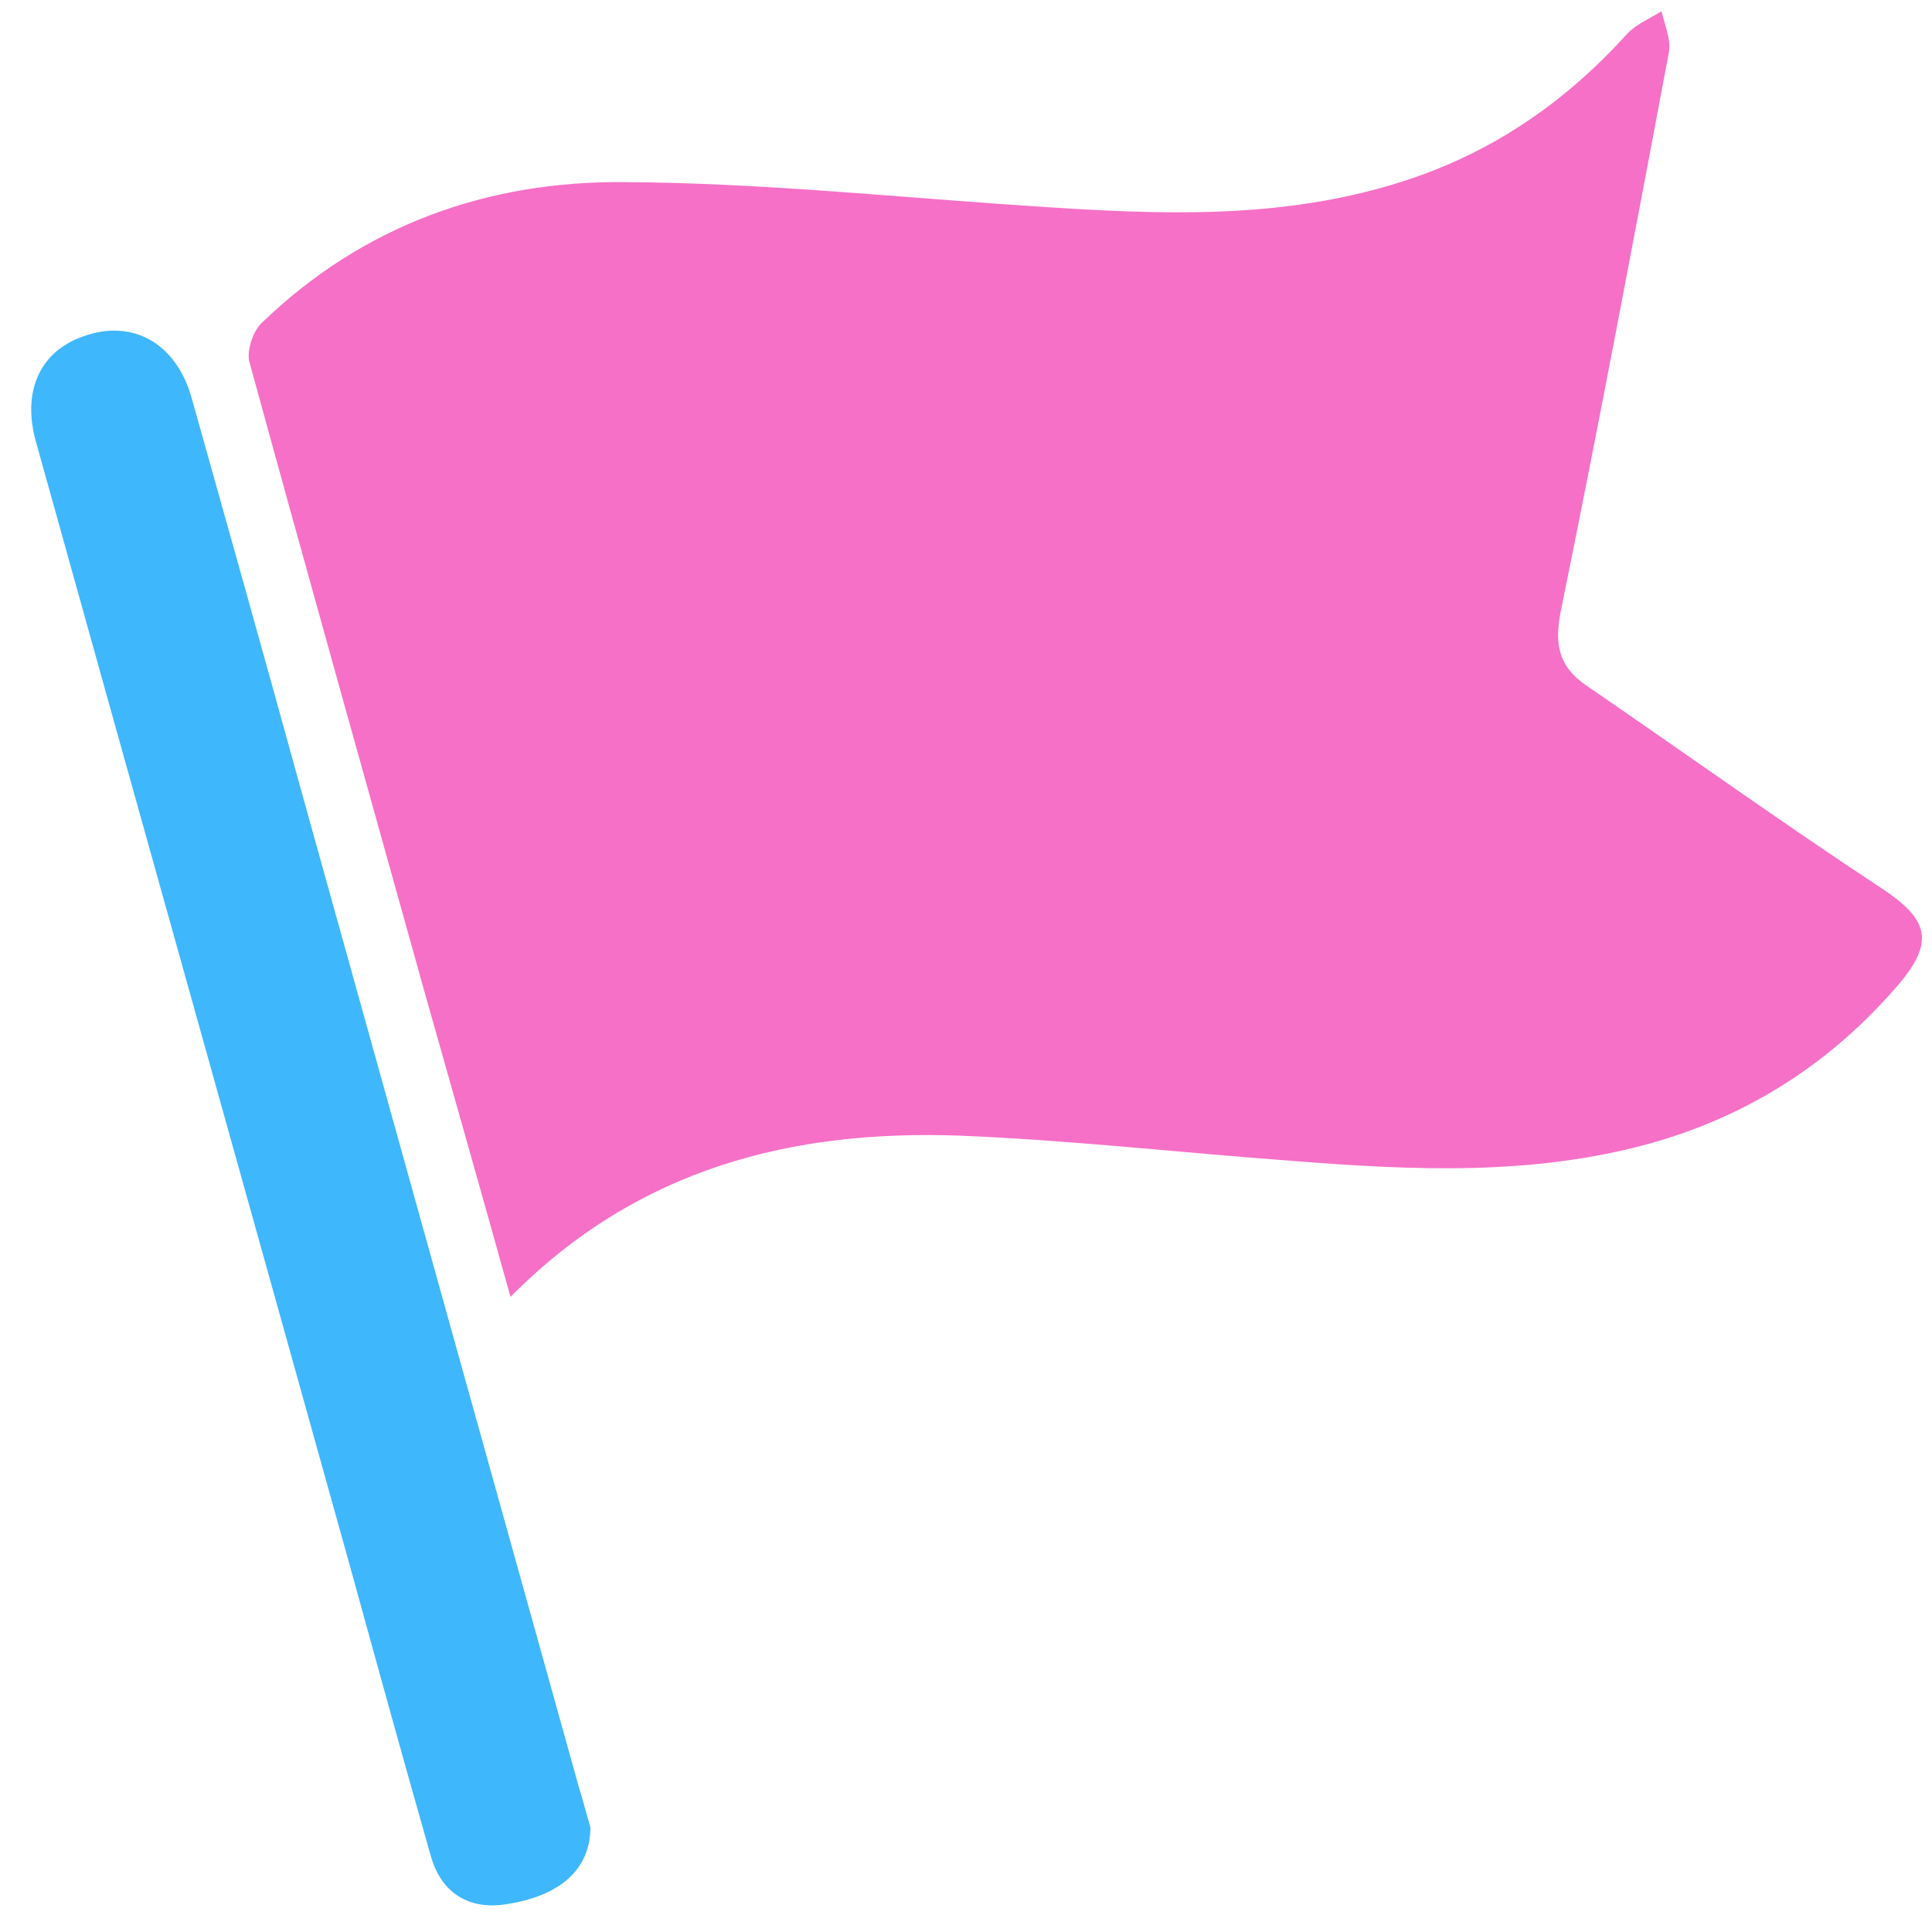
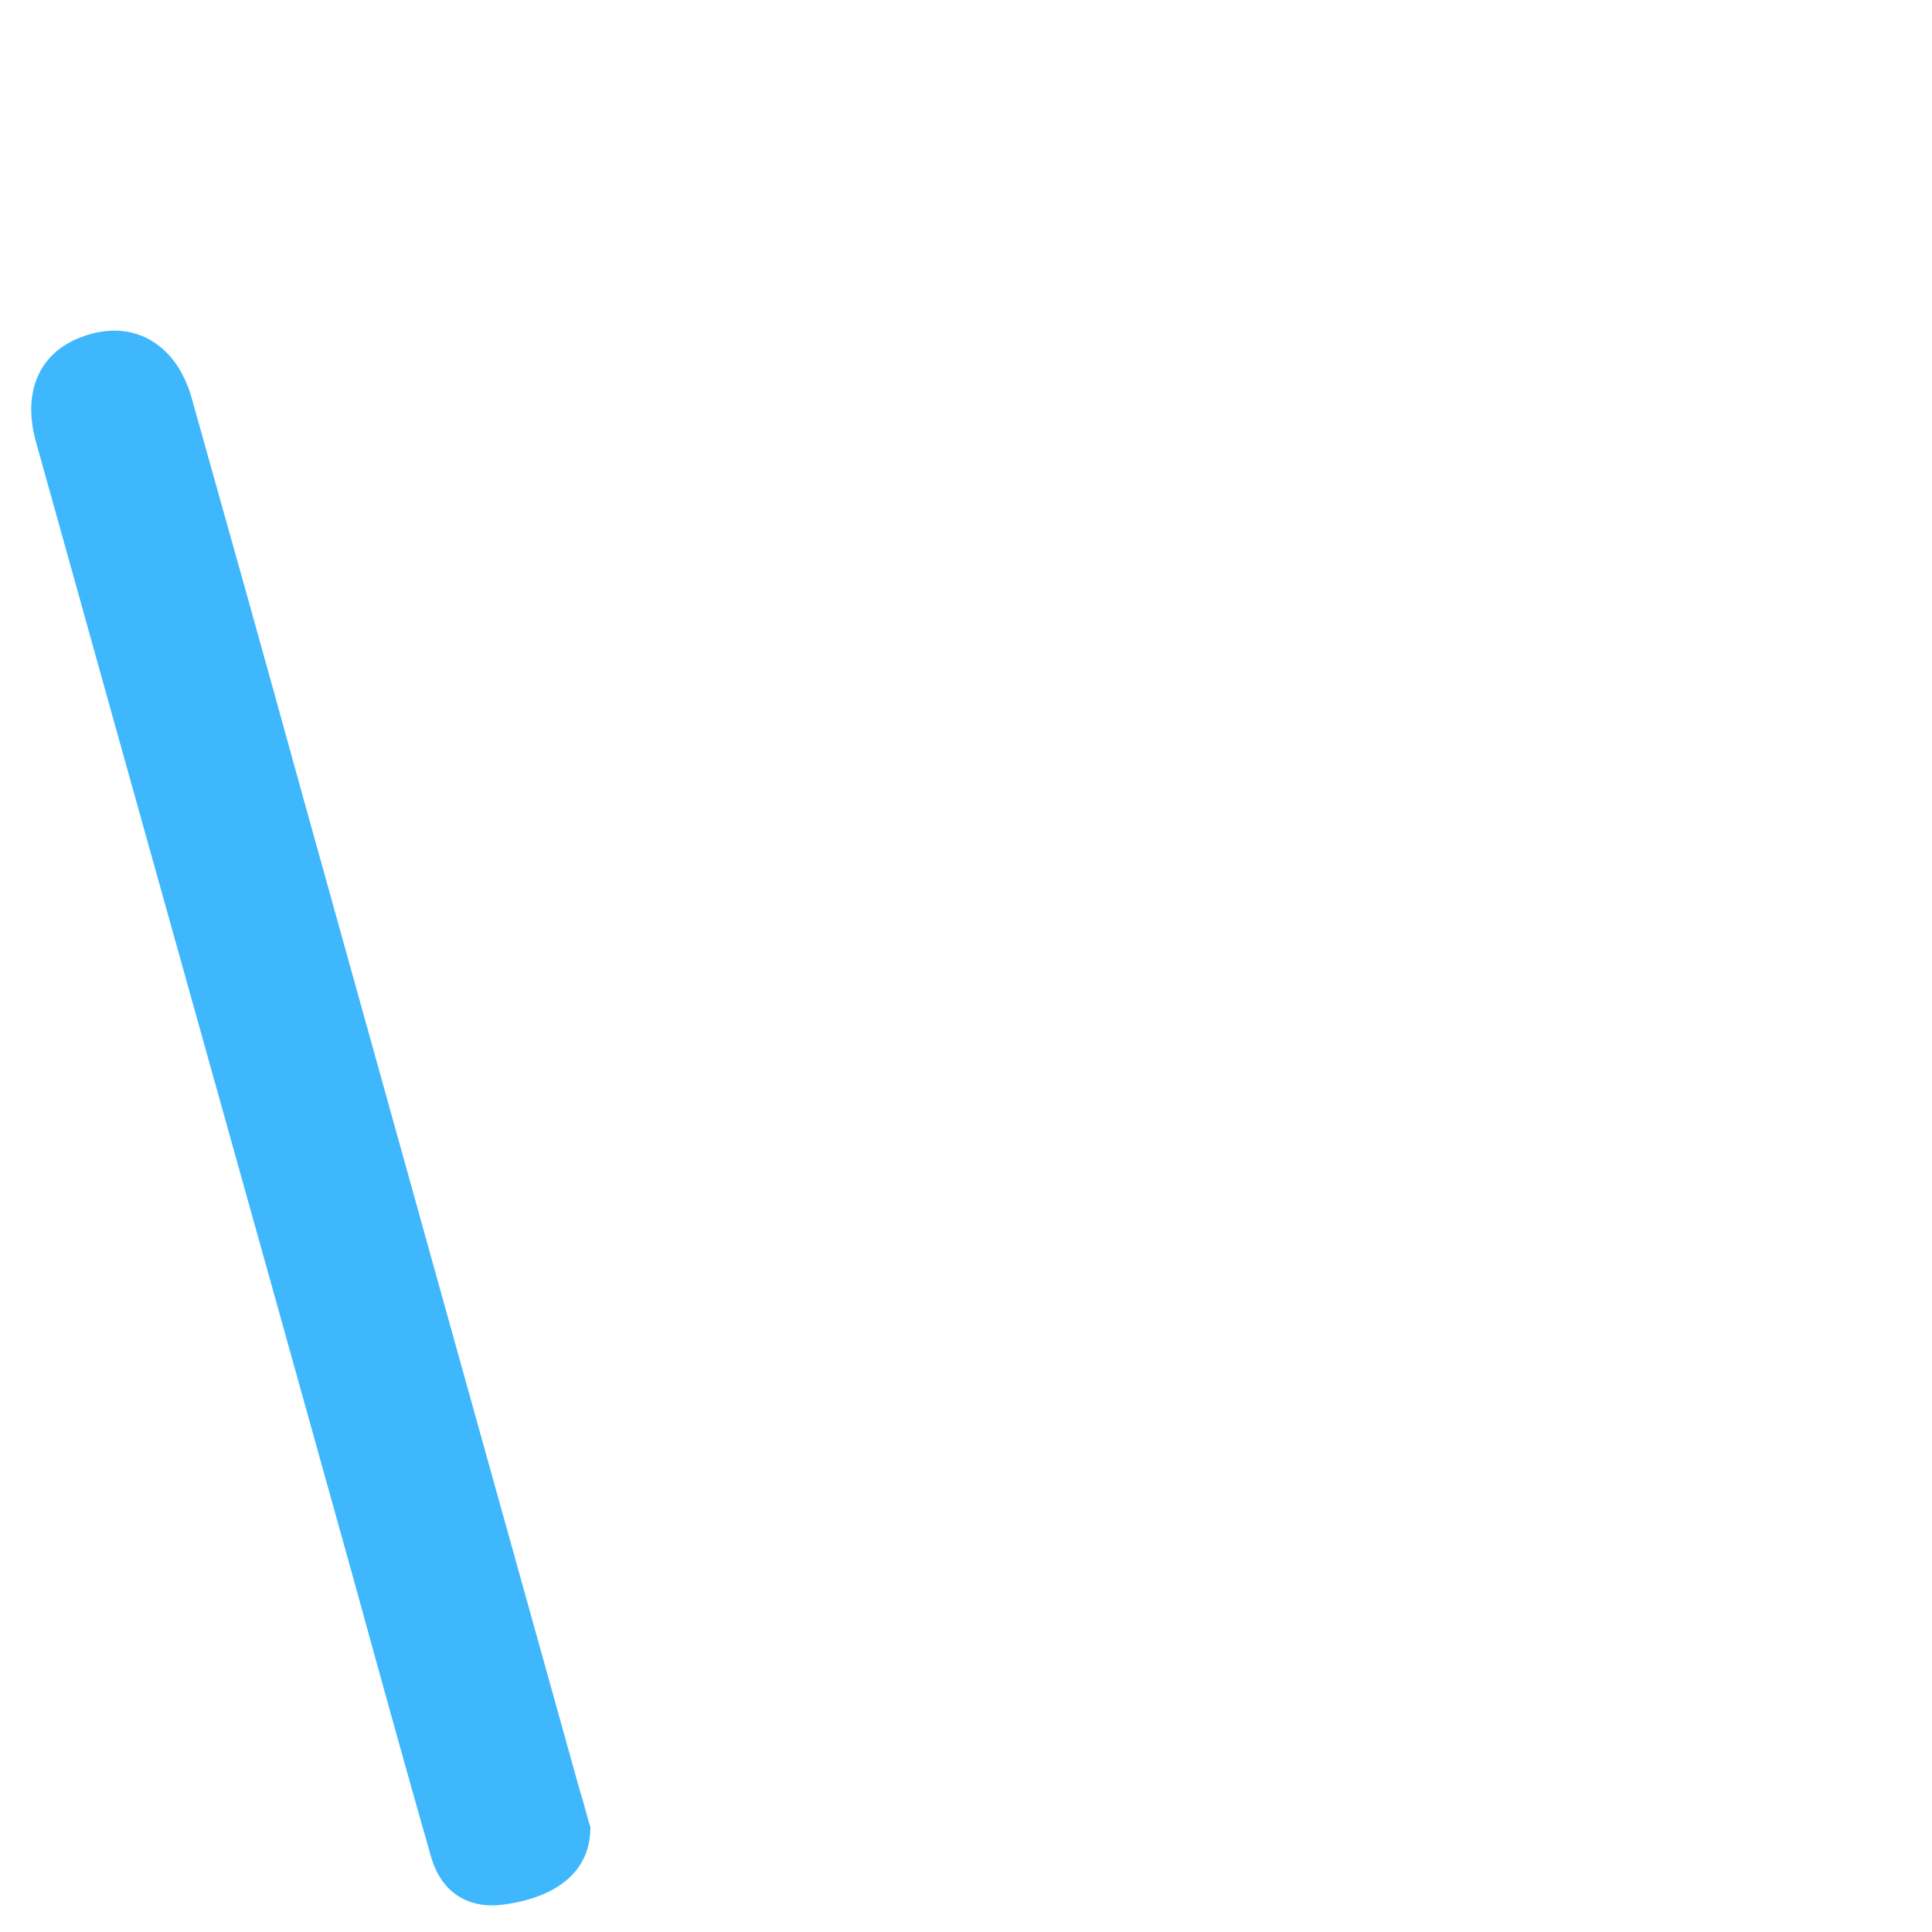
<svg xmlns="http://www.w3.org/2000/svg" width="51" height="51" viewBox="0 0 51 51" fill="none">
-   <path d="M13.476 34.235C12.676 31.364 11.914 28.689 11.153 25.994C9.629 20.527 8.087 15.04 6.583 9.553C6.505 9.26 6.681 8.733 6.915 8.518C9.59 5.94 12.871 4.769 16.503 4.808C20.135 4.827 23.767 5.218 27.399 5.452C30.621 5.667 33.824 5.803 36.967 4.808C39.33 4.066 41.283 2.738 42.943 0.902C43.177 0.648 43.548 0.492 43.86 0.297C43.938 0.648 44.114 1.039 44.056 1.371C43.138 6.253 42.22 11.134 41.224 16.016C41.029 16.934 41.087 17.559 41.888 18.105C44.485 19.883 47.043 21.718 49.679 23.456C50.89 24.256 51.085 24.842 50.129 25.975C48.391 28.006 46.243 29.412 43.665 30.154C40.502 31.052 37.299 30.896 34.077 30.642C31.168 30.427 28.239 30.095 25.329 29.978C20.936 29.822 16.855 30.818 13.476 34.235Z" fill="#F670C7" />
  <path d="M15.585 48.236C15.585 49.349 14.785 50.052 13.359 50.267C12.383 50.423 11.641 49.974 11.368 48.978C10.665 46.517 9.981 44.037 9.298 41.557C6.525 31.599 3.733 21.659 0.96 11.701C0.569 10.353 1.038 9.299 2.17 8.889C3.479 8.401 4.65 9.045 5.06 10.509C6.037 13.985 7.013 17.461 7.97 20.937C10.411 29.705 12.852 38.472 15.293 47.22C15.41 47.591 15.507 47.982 15.585 48.236Z" fill="#3EB7FD" />
</svg>